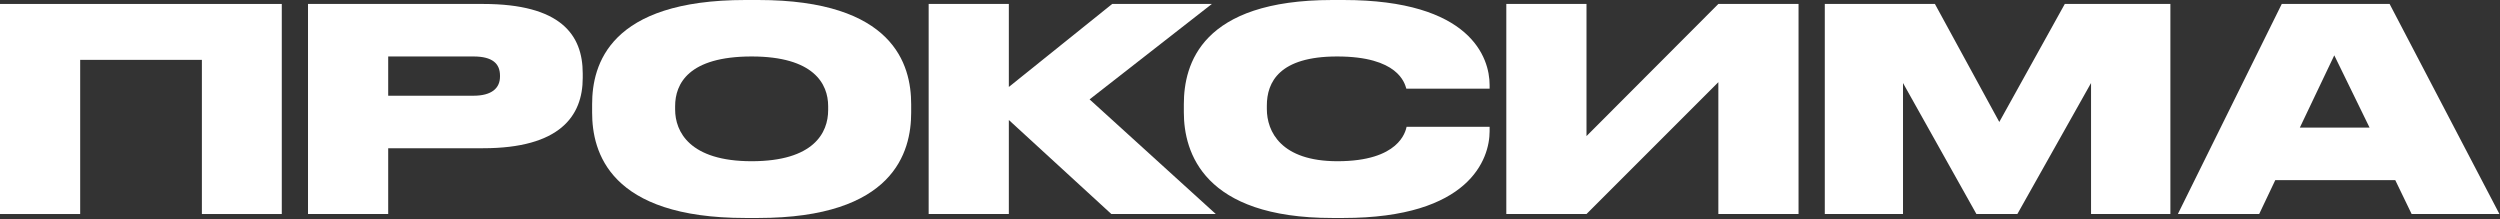
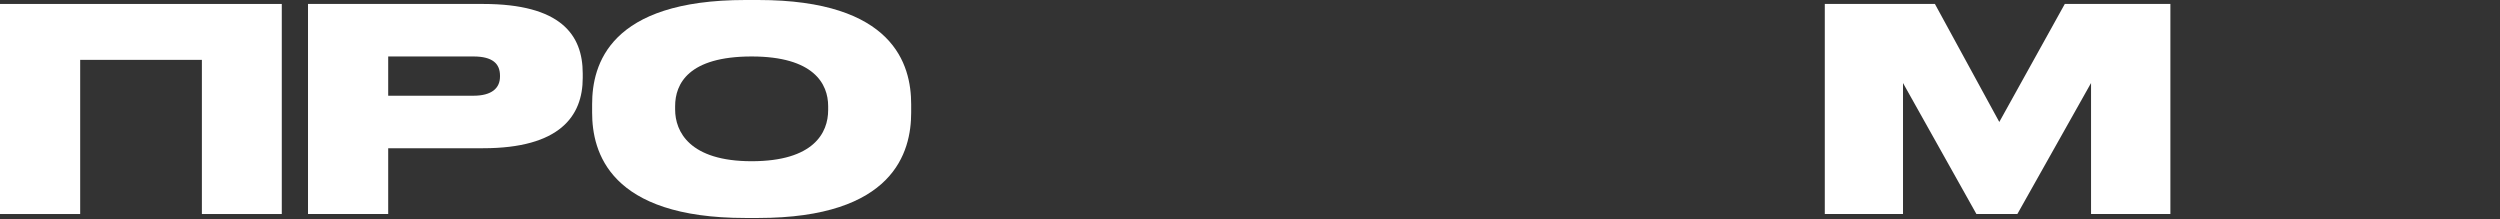
<svg xmlns="http://www.w3.org/2000/svg" width="194" height="17" viewBox="0 0 194 17" fill="none">
  <rect x="0" y="0" width="194" height="17" fill="#333333" stroke="none" />
  <path d="M0 16.608V0.307H21.866V16.608H15.666V4.645H6.222V16.608H0Z" fill="white" />
  <path d="M37.486 11.503H30.124V16.608H23.901V0.307H37.486C43.511 0.307 45.22 2.695 45.22 5.697V6.047C45.22 9.005 43.445 11.503 37.486 11.503ZM30.124 4.382V7.428H36.741C38.165 7.428 38.8 6.836 38.8 5.938V5.872C38.8 4.93 38.209 4.382 36.741 4.382H30.124Z" fill="white" />
  <path d="M57.846 0H58.832C69.349 0 70.707 5.017 70.707 8.085V8.742C70.707 11.788 69.371 16.915 58.832 16.915H57.846C47.285 16.915 45.949 11.788 45.949 8.742V8.085C45.949 5.017 47.285 0 57.846 0ZM64.265 8.545V8.238C64.265 6.507 63.148 4.382 58.328 4.382C53.42 4.382 52.39 6.507 52.39 8.238V8.501C52.39 10.21 53.508 12.511 58.328 12.511C63.148 12.511 64.265 10.298 64.265 8.545Z" fill="white" />
-   <path d="M86.24 16.608L78.286 9.312V16.608H72.064V0.307H78.286V6.748L86.305 0.307H94.04L84.552 7.712L94.346 16.608H86.24Z" fill="white" />
-   <path d="M104.245 16.915H103.39C93.377 16.915 91.866 11.81 91.866 8.72V8.085C91.866 4.974 93.224 0 103.39 0H104.245C114.148 0 115.594 4.492 115.594 6.595V6.88H109.131C108.999 6.442 108.495 4.382 103.763 4.382C99.271 4.382 98.307 6.376 98.307 8.194V8.457C98.307 10.21 99.403 12.511 103.785 12.511C108.583 12.511 109.065 10.21 109.153 9.838H115.594V10.188C115.594 12.313 114.061 16.915 104.245 16.915Z" fill="white" />
-   <path d="M133.344 16.608V6.376L123.112 16.608H116.89V0.307H123.112V10.561L133.344 0.307H139.567V16.608H133.344Z" fill="white" />
  <path d="M141.604 16.608V0.307H150.149L155.145 9.465L160.228 0.307H168.422V16.608H162.265V6.442L156.547 16.608H153.37L147.673 6.442V16.608H141.604Z" fill="white" />
-   <path d="M183.879 9.903L181.14 4.294L178.467 9.903H183.879ZM187.143 16.608L185.873 13.979H176.561L175.312 16.608H169.002L177.065 0.307H185.434L193.957 16.608H187.143Z" fill="white" />
</svg>